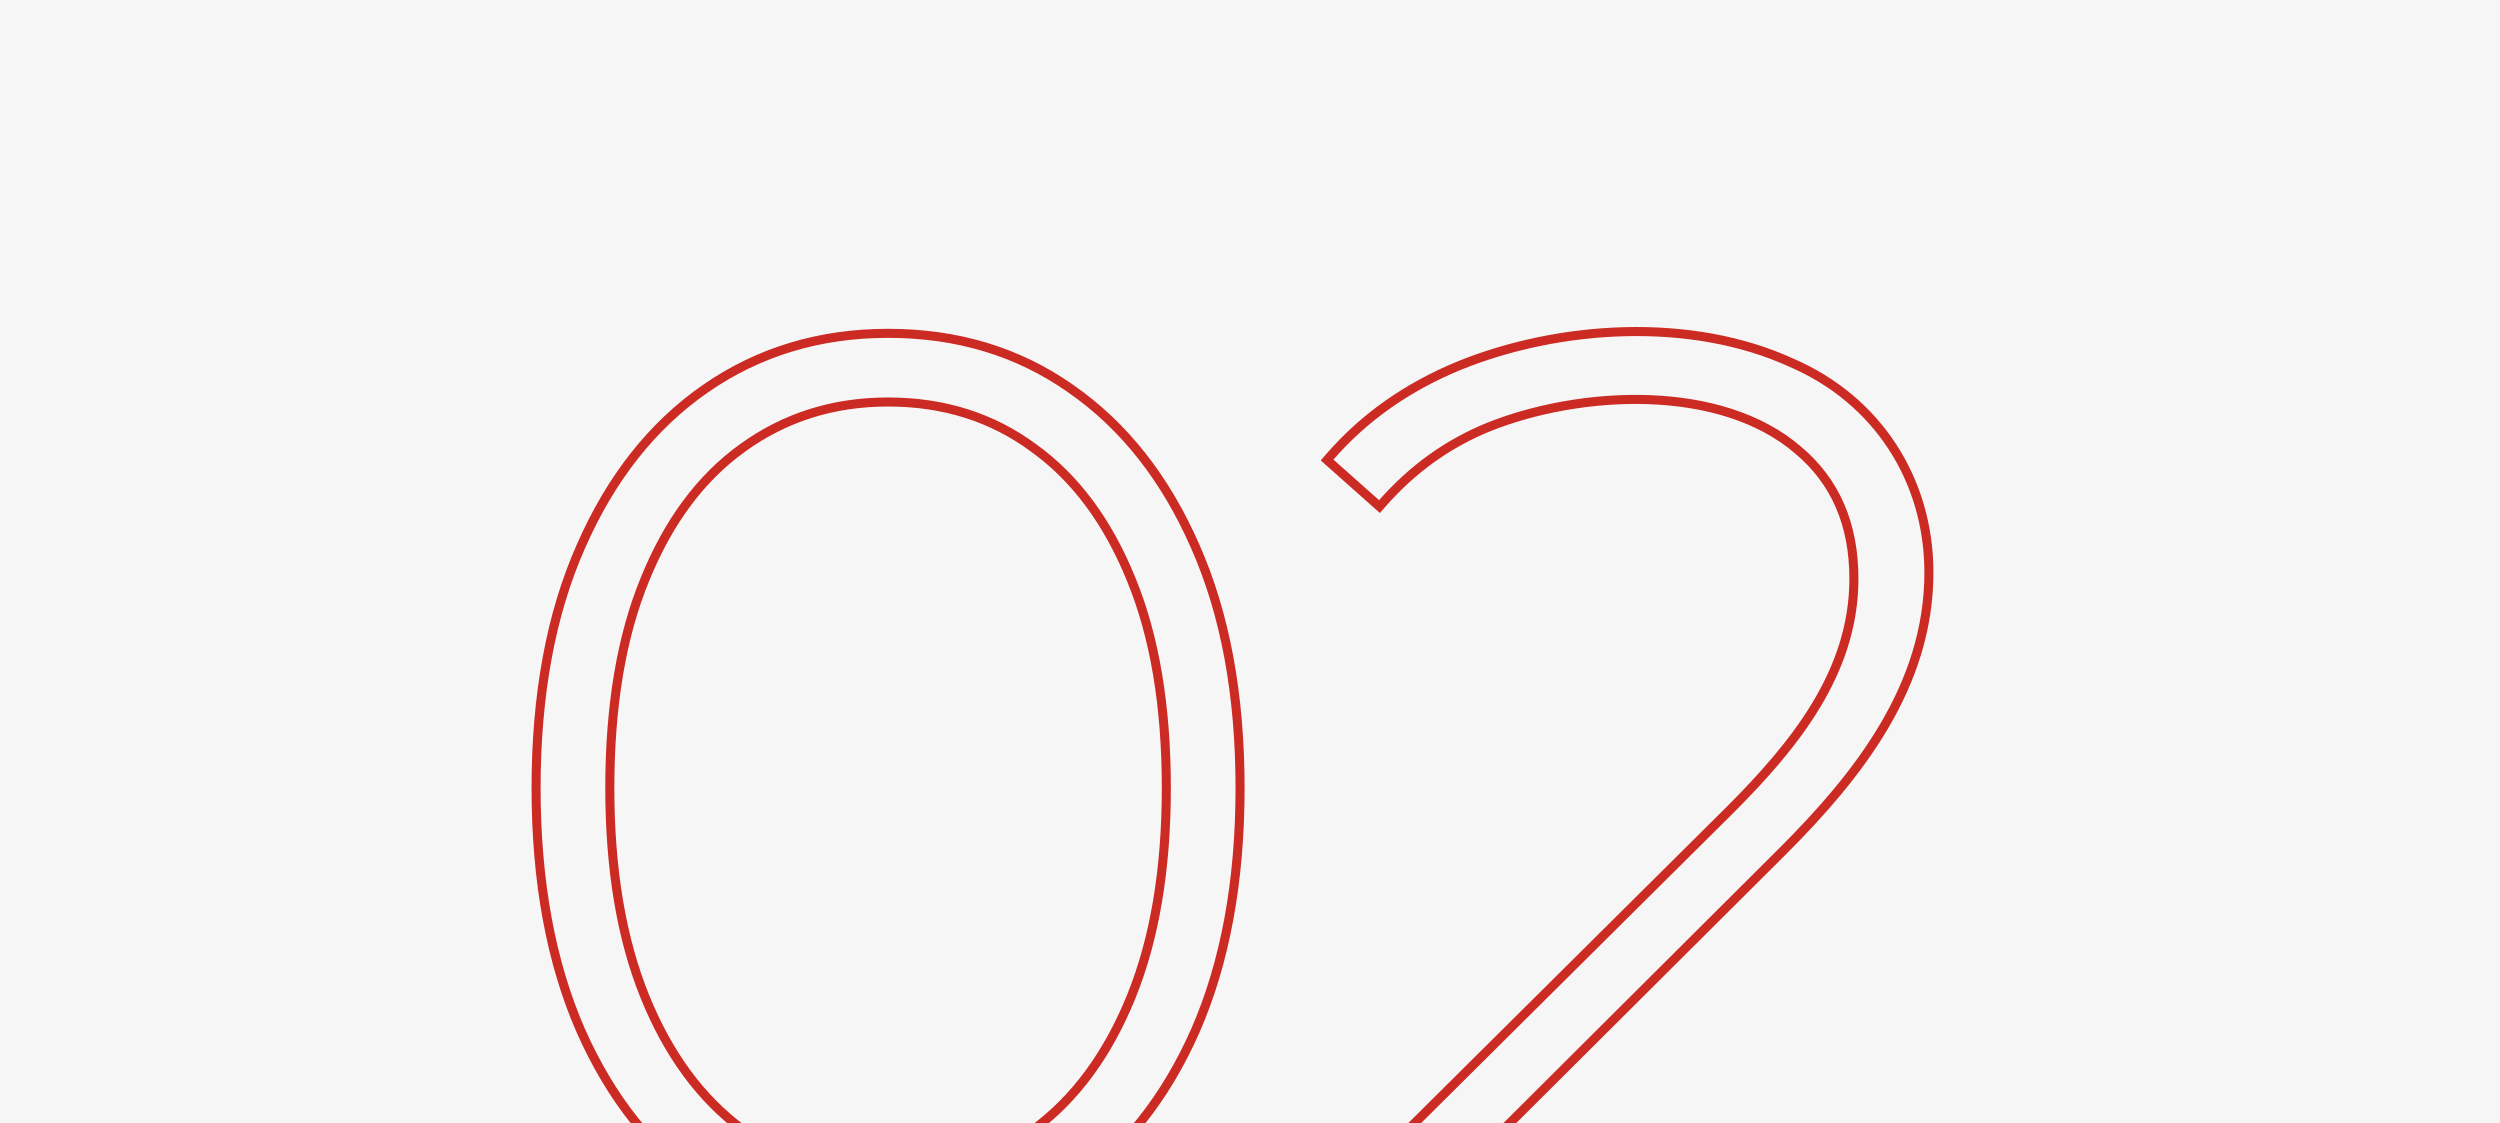
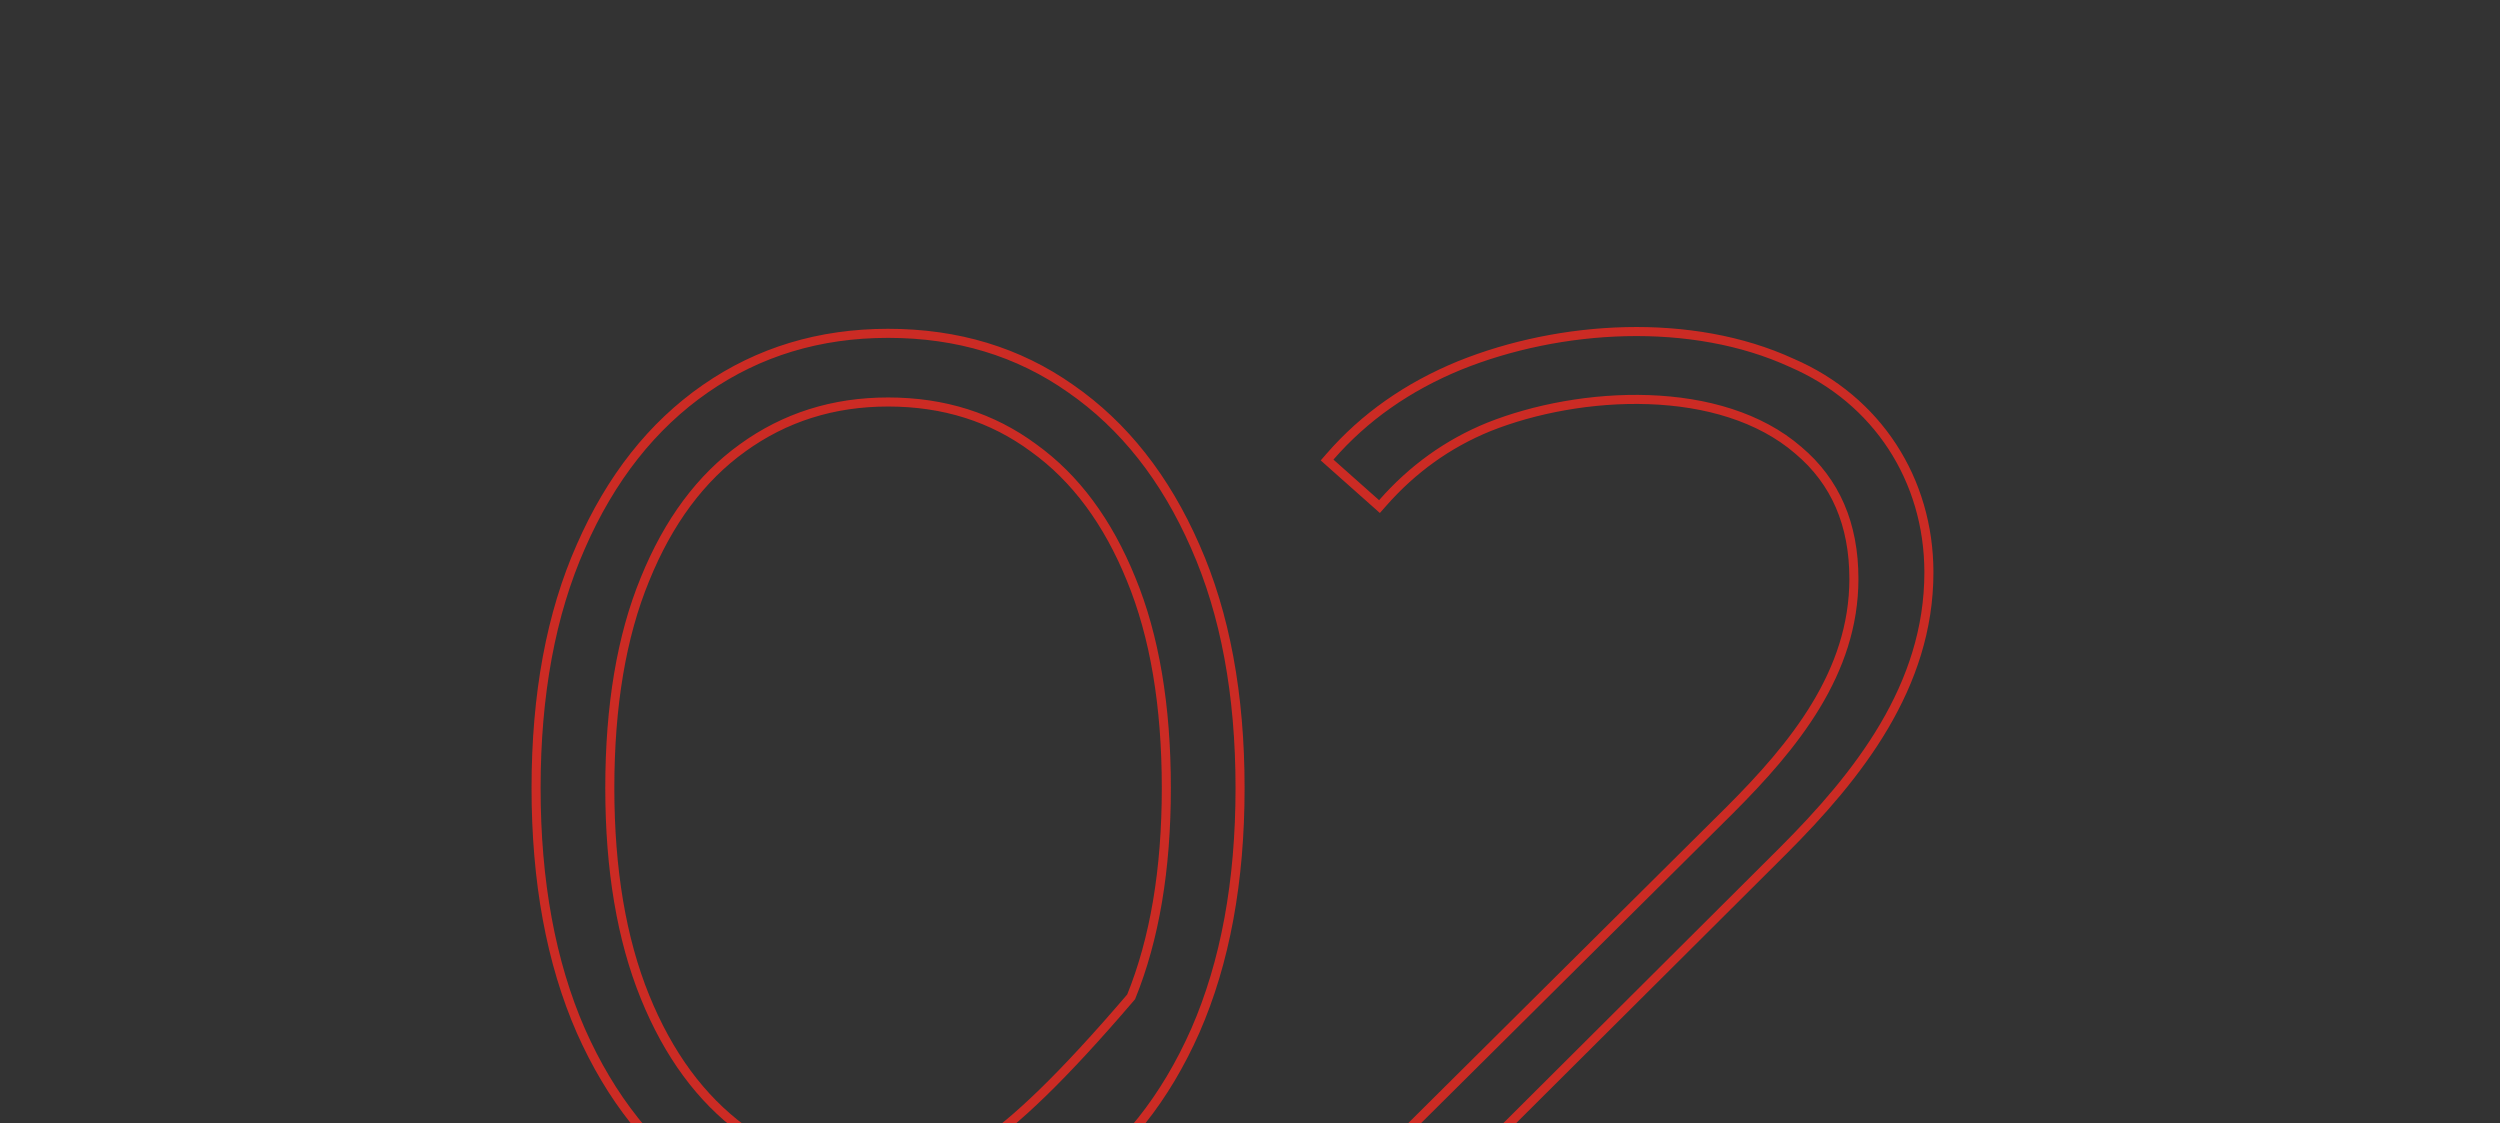
<svg xmlns="http://www.w3.org/2000/svg" width="276" height="124" viewBox="0 0 276 124" fill="none">
  <rect x="0" y="0" width="276" height="124" fill="#333333" stroke="none" />
  <g clip-path="url(#clip0_3779_805)">
-     <rect width="276" height="124" fill="#F6F6F6" />
-     <path d="M64.124 113.8L64.126 113.802C67.424 121.247 72.005 127.018 77.878 131.091C83.753 135.166 90.481 137.2 98.043 137.2C105.696 137.2 112.424 135.167 118.209 131.09C124.081 127.017 128.662 121.247 131.96 113.802L131.961 113.8C135.261 106.256 136.903 97.318 136.903 87C136.903 76.682 135.261 67.79 131.96 60.338C128.662 52.801 124.082 46.984 118.209 42.91C112.425 38.833 105.696 36.8 98.043 36.8C90.481 36.8 83.753 38.834 77.878 42.909C72.004 46.983 67.423 52.801 64.125 60.338C60.824 67.79 59.183 76.682 59.183 87C59.183 97.318 60.824 106.256 64.124 113.8ZM124.879 63.948L124.88 63.95C127.462 70.22 128.763 77.898 128.763 87C128.763 96.007 127.462 103.687 124.879 110.052C122.294 116.422 118.706 121.287 114.128 124.676C109.554 127.968 104.2 129.62 98.043 129.62C91.982 129.62 86.625 127.969 81.956 124.675C77.378 121.286 73.791 116.421 71.206 110.052C68.623 103.687 67.323 96.007 67.323 87C67.323 77.898 68.623 70.22 71.205 63.95L71.206 63.948C73.791 57.577 77.379 52.76 81.955 49.466L81.956 49.465C86.627 46.076 91.983 44.38 98.043 44.38C104.198 44.38 109.551 46.077 114.125 49.462L114.125 49.462L114.13 49.466C118.706 52.76 122.294 57.577 124.879 63.948ZM149.371 136V136.5H149.871H217.211H217.711V136V129.56V129.06H217.211H161.591L196.844 93.934L196.845 93.933C205.163 85.615 212.951 75.759 212.951 63.2C212.951 52.959 207.243 44.133 197.815 40.063C186.727 34.965 172.223 35.877 161.164 40.336L161.161 40.337C155.402 42.698 150.622 46.055 146.834 50.412L146.509 50.785L146.879 51.114L151.919 55.594L152.295 55.928L152.627 55.55C155.937 51.78 159.84 48.98 164.338 47.144C169.384 45.126 175.796 43.899 182.028 44.12C188.266 44.341 194.264 46.009 198.544 49.718L198.548 49.722C202.622 53.161 204.671 57.867 204.671 63.9C204.671 74.274 198.051 82.353 190.959 89.445L190.958 89.446L149.519 130.605L149.371 130.752V130.96V136Z" stroke="#CC2B24" />
+     <path d="M64.124 113.8L64.126 113.802C67.424 121.247 72.005 127.018 77.878 131.091C83.753 135.166 90.481 137.2 98.043 137.2C105.696 137.2 112.424 135.167 118.209 131.09C124.081 127.017 128.662 121.247 131.96 113.802L131.961 113.8C135.261 106.256 136.903 97.318 136.903 87C136.903 76.682 135.261 67.79 131.96 60.338C128.662 52.801 124.082 46.984 118.209 42.91C112.425 38.833 105.696 36.8 98.043 36.8C90.481 36.8 83.753 38.834 77.878 42.909C72.004 46.983 67.423 52.801 64.125 60.338C60.824 67.79 59.183 76.682 59.183 87C59.183 97.318 60.824 106.256 64.124 113.8ZM124.879 63.948L124.88 63.95C127.462 70.22 128.763 77.898 128.763 87C128.763 96.007 127.462 103.687 124.879 110.052C109.554 127.968 104.2 129.62 98.043 129.62C91.982 129.62 86.625 127.969 81.956 124.675C77.378 121.286 73.791 116.421 71.206 110.052C68.623 103.687 67.323 96.007 67.323 87C67.323 77.898 68.623 70.22 71.205 63.95L71.206 63.948C73.791 57.577 77.379 52.76 81.955 49.466L81.956 49.465C86.627 46.076 91.983 44.38 98.043 44.38C104.198 44.38 109.551 46.077 114.125 49.462L114.125 49.462L114.13 49.466C118.706 52.76 122.294 57.577 124.879 63.948ZM149.371 136V136.5H149.871H217.211H217.711V136V129.56V129.06H217.211H161.591L196.844 93.934L196.845 93.933C205.163 85.615 212.951 75.759 212.951 63.2C212.951 52.959 207.243 44.133 197.815 40.063C186.727 34.965 172.223 35.877 161.164 40.336L161.161 40.337C155.402 42.698 150.622 46.055 146.834 50.412L146.509 50.785L146.879 51.114L151.919 55.594L152.295 55.928L152.627 55.55C155.937 51.78 159.84 48.98 164.338 47.144C169.384 45.126 175.796 43.899 182.028 44.12C188.266 44.341 194.264 46.009 198.544 49.718L198.548 49.722C202.622 53.161 204.671 57.867 204.671 63.9C204.671 74.274 198.051 82.353 190.959 89.445L190.958 89.446L149.519 130.605L149.371 130.752V130.96V136Z" stroke="#CC2B24" />
  </g>
  <defs>
    <clipPath id="clip0_3779_805">
      <rect width="276" height="124" fill="white" />
    </clipPath>
  </defs>
</svg>